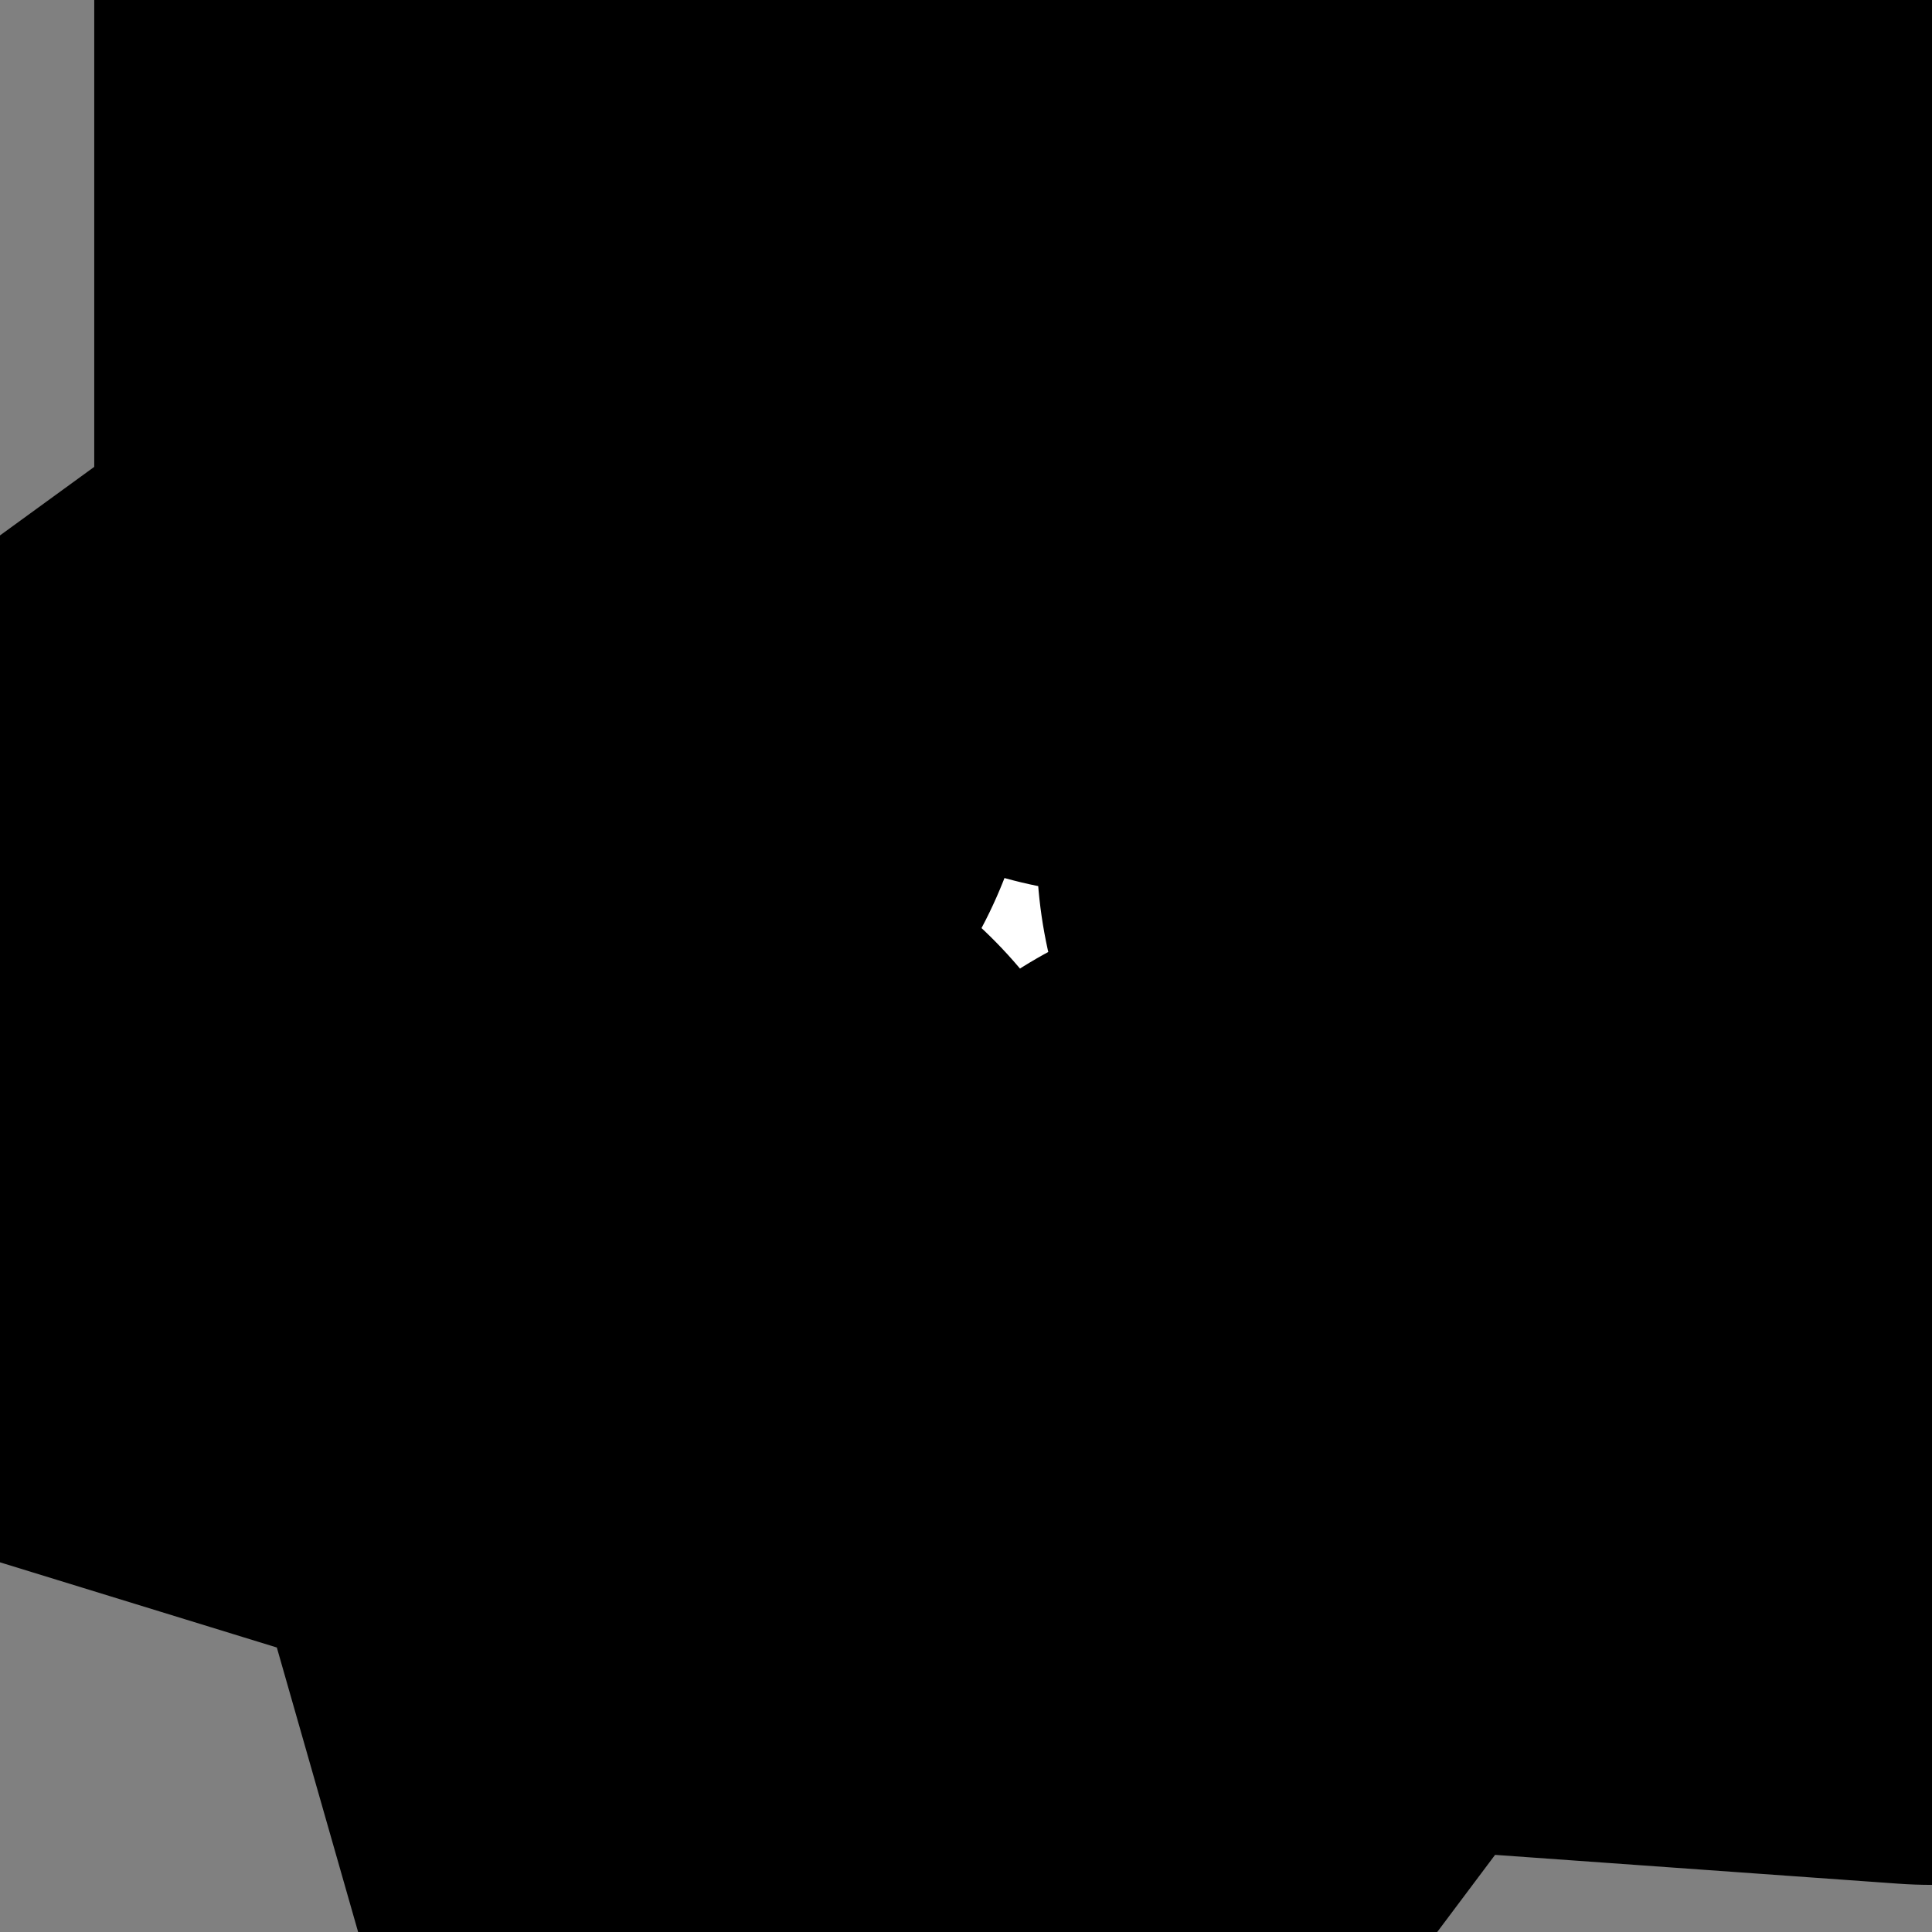
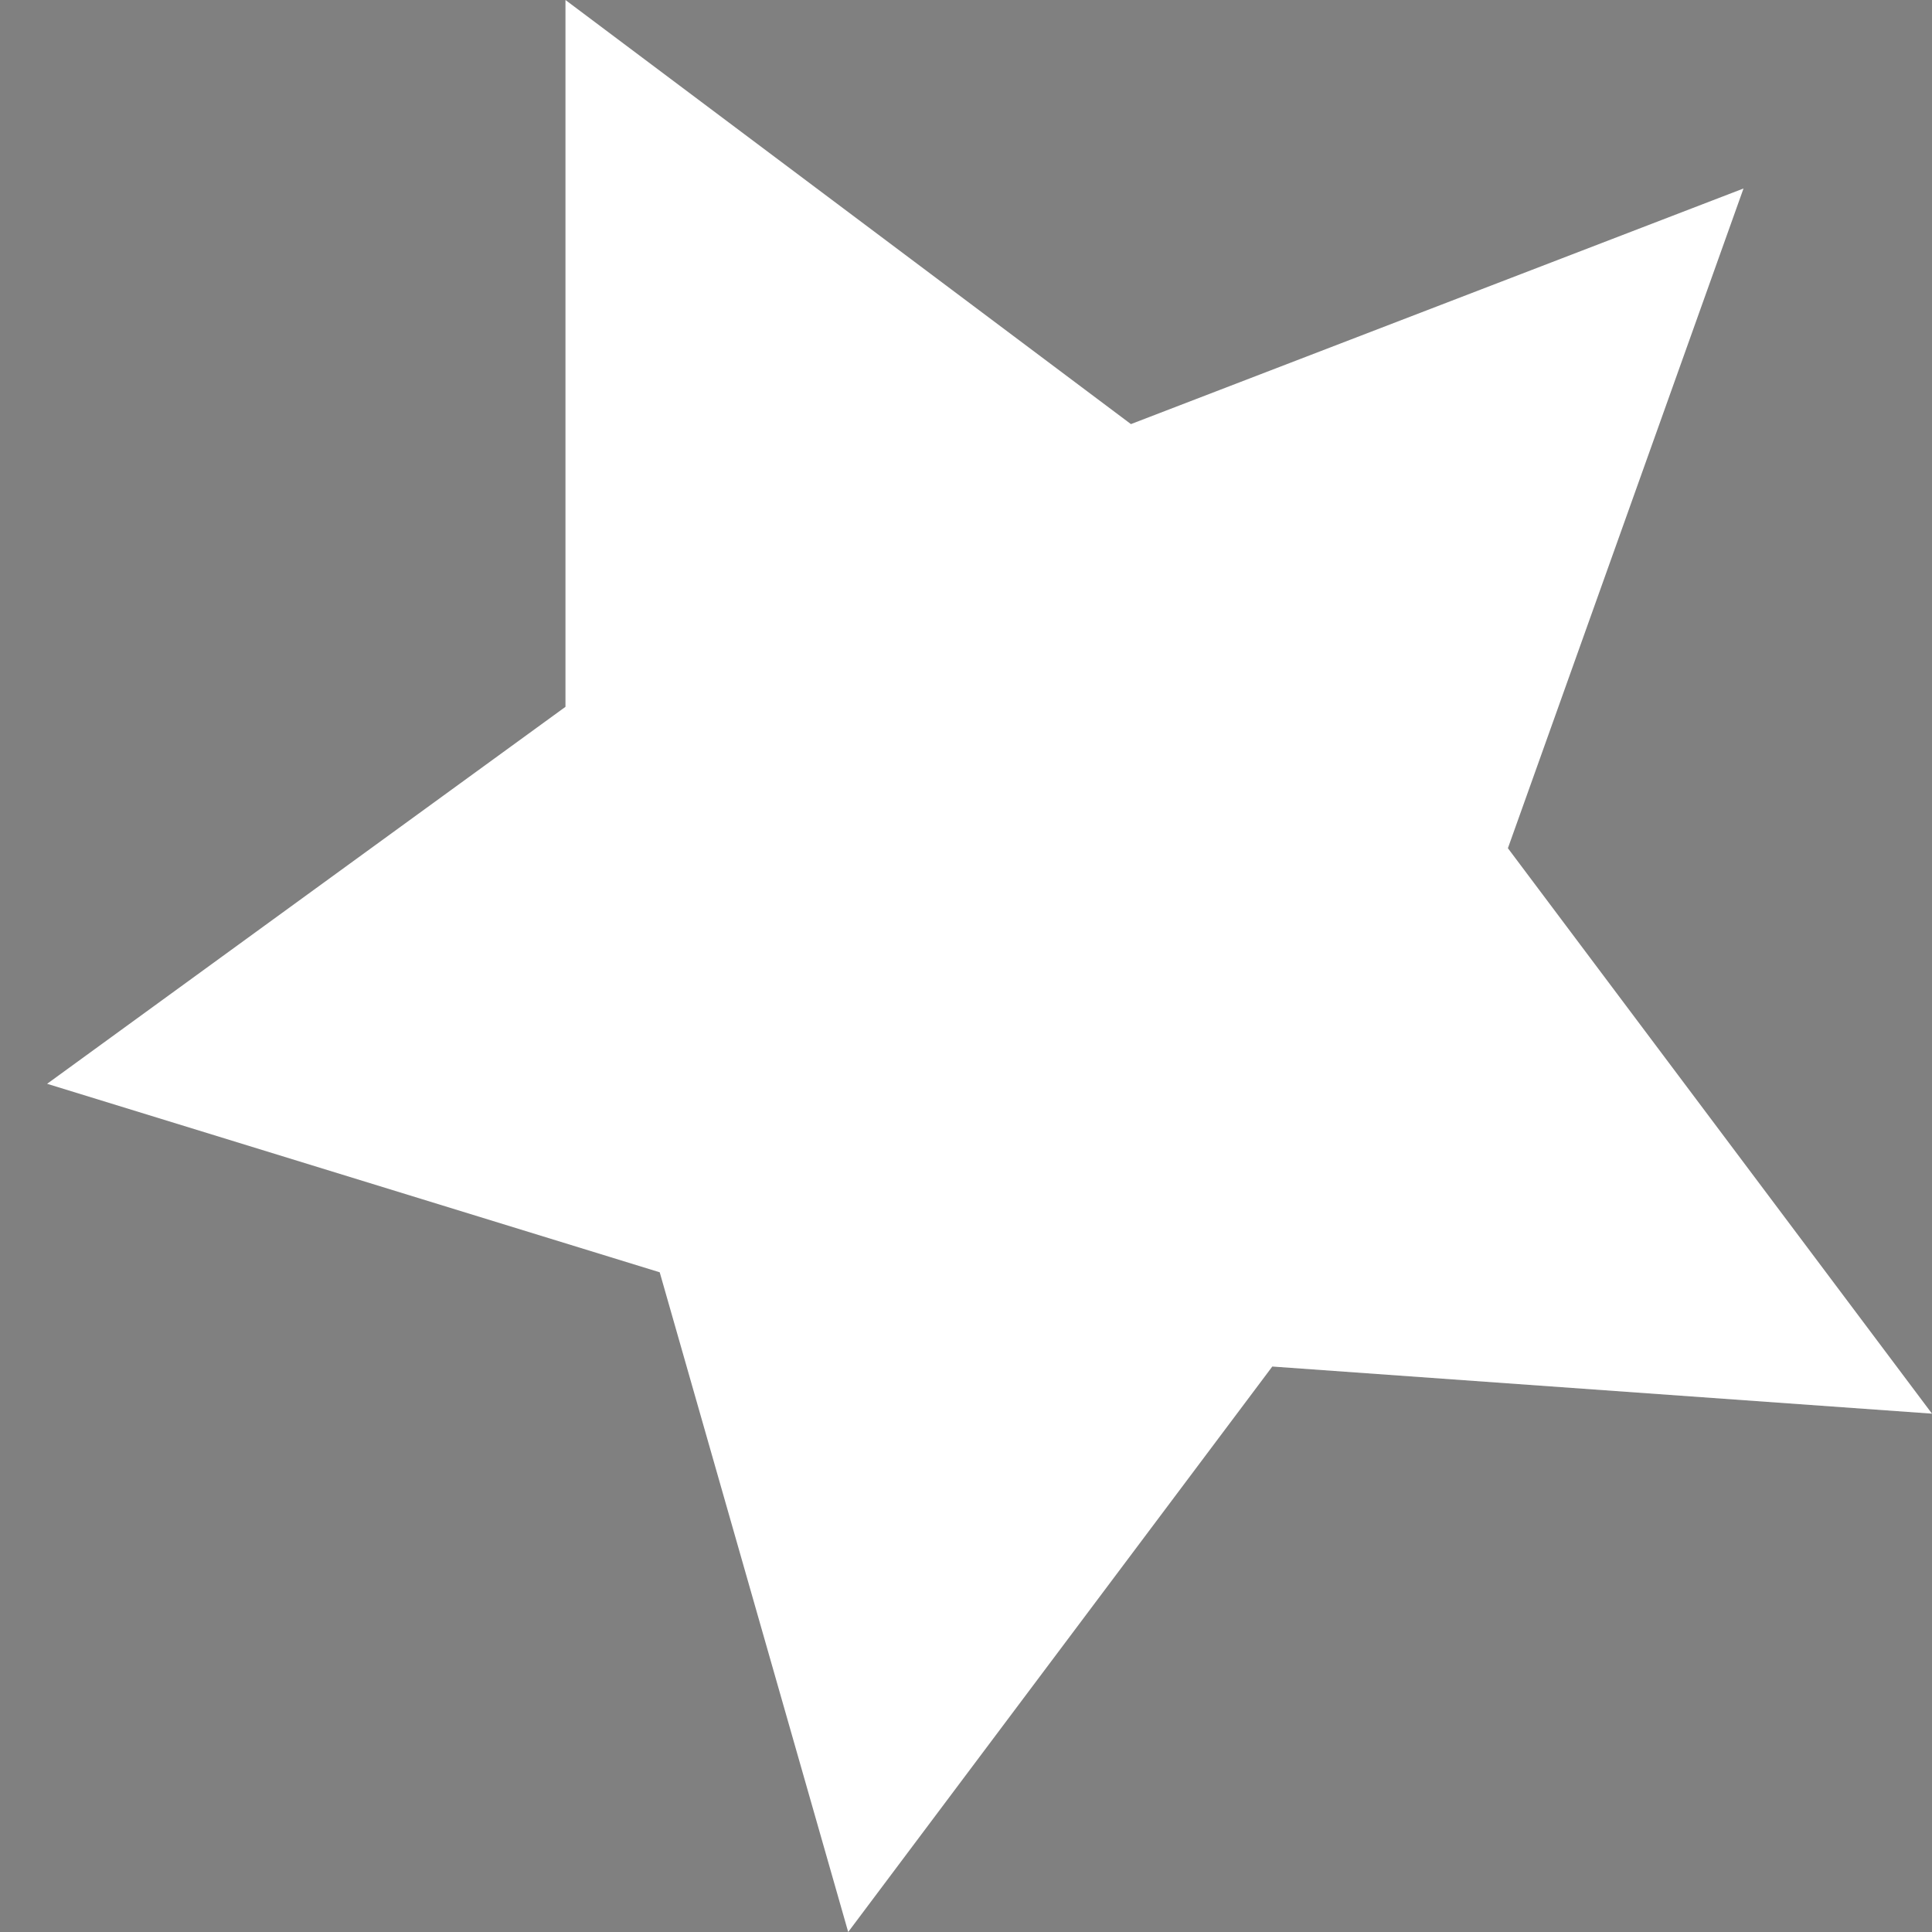
<svg xmlns="http://www.w3.org/2000/svg" height="2.05px" width="2.05px">
  <rect width="100%" height="100%" fill="#808080" stroke="none" />
  <g transform="matrix(1.0, 0.0, 0.0, 1.0, 0.0, 0.0)">
    <path d="M1.85 0.2 L1.6 0.9 2.05 1.5 1.35 1.45 0.9 2.05 0.7 1.35 0.05 1.15 0.6 0.75 0.6 0.0 1.2 0.45 1.85 0.2" fill="#ffffff" fill-rule="evenodd" stroke="none" />
-     <path d="M1.85 0.2 L1.2 0.45 0.6 0.0 0.6 0.75 0.05 1.15 0.7 1.35 0.9 2.05 1.35 1.45 2.05 1.5 1.6 0.9 1.85 0.2 Z" fill="none" stroke="#000000" stroke-linecap="round" stroke-linejoin="round" stroke-width="1.0" />
  </g>
</svg>